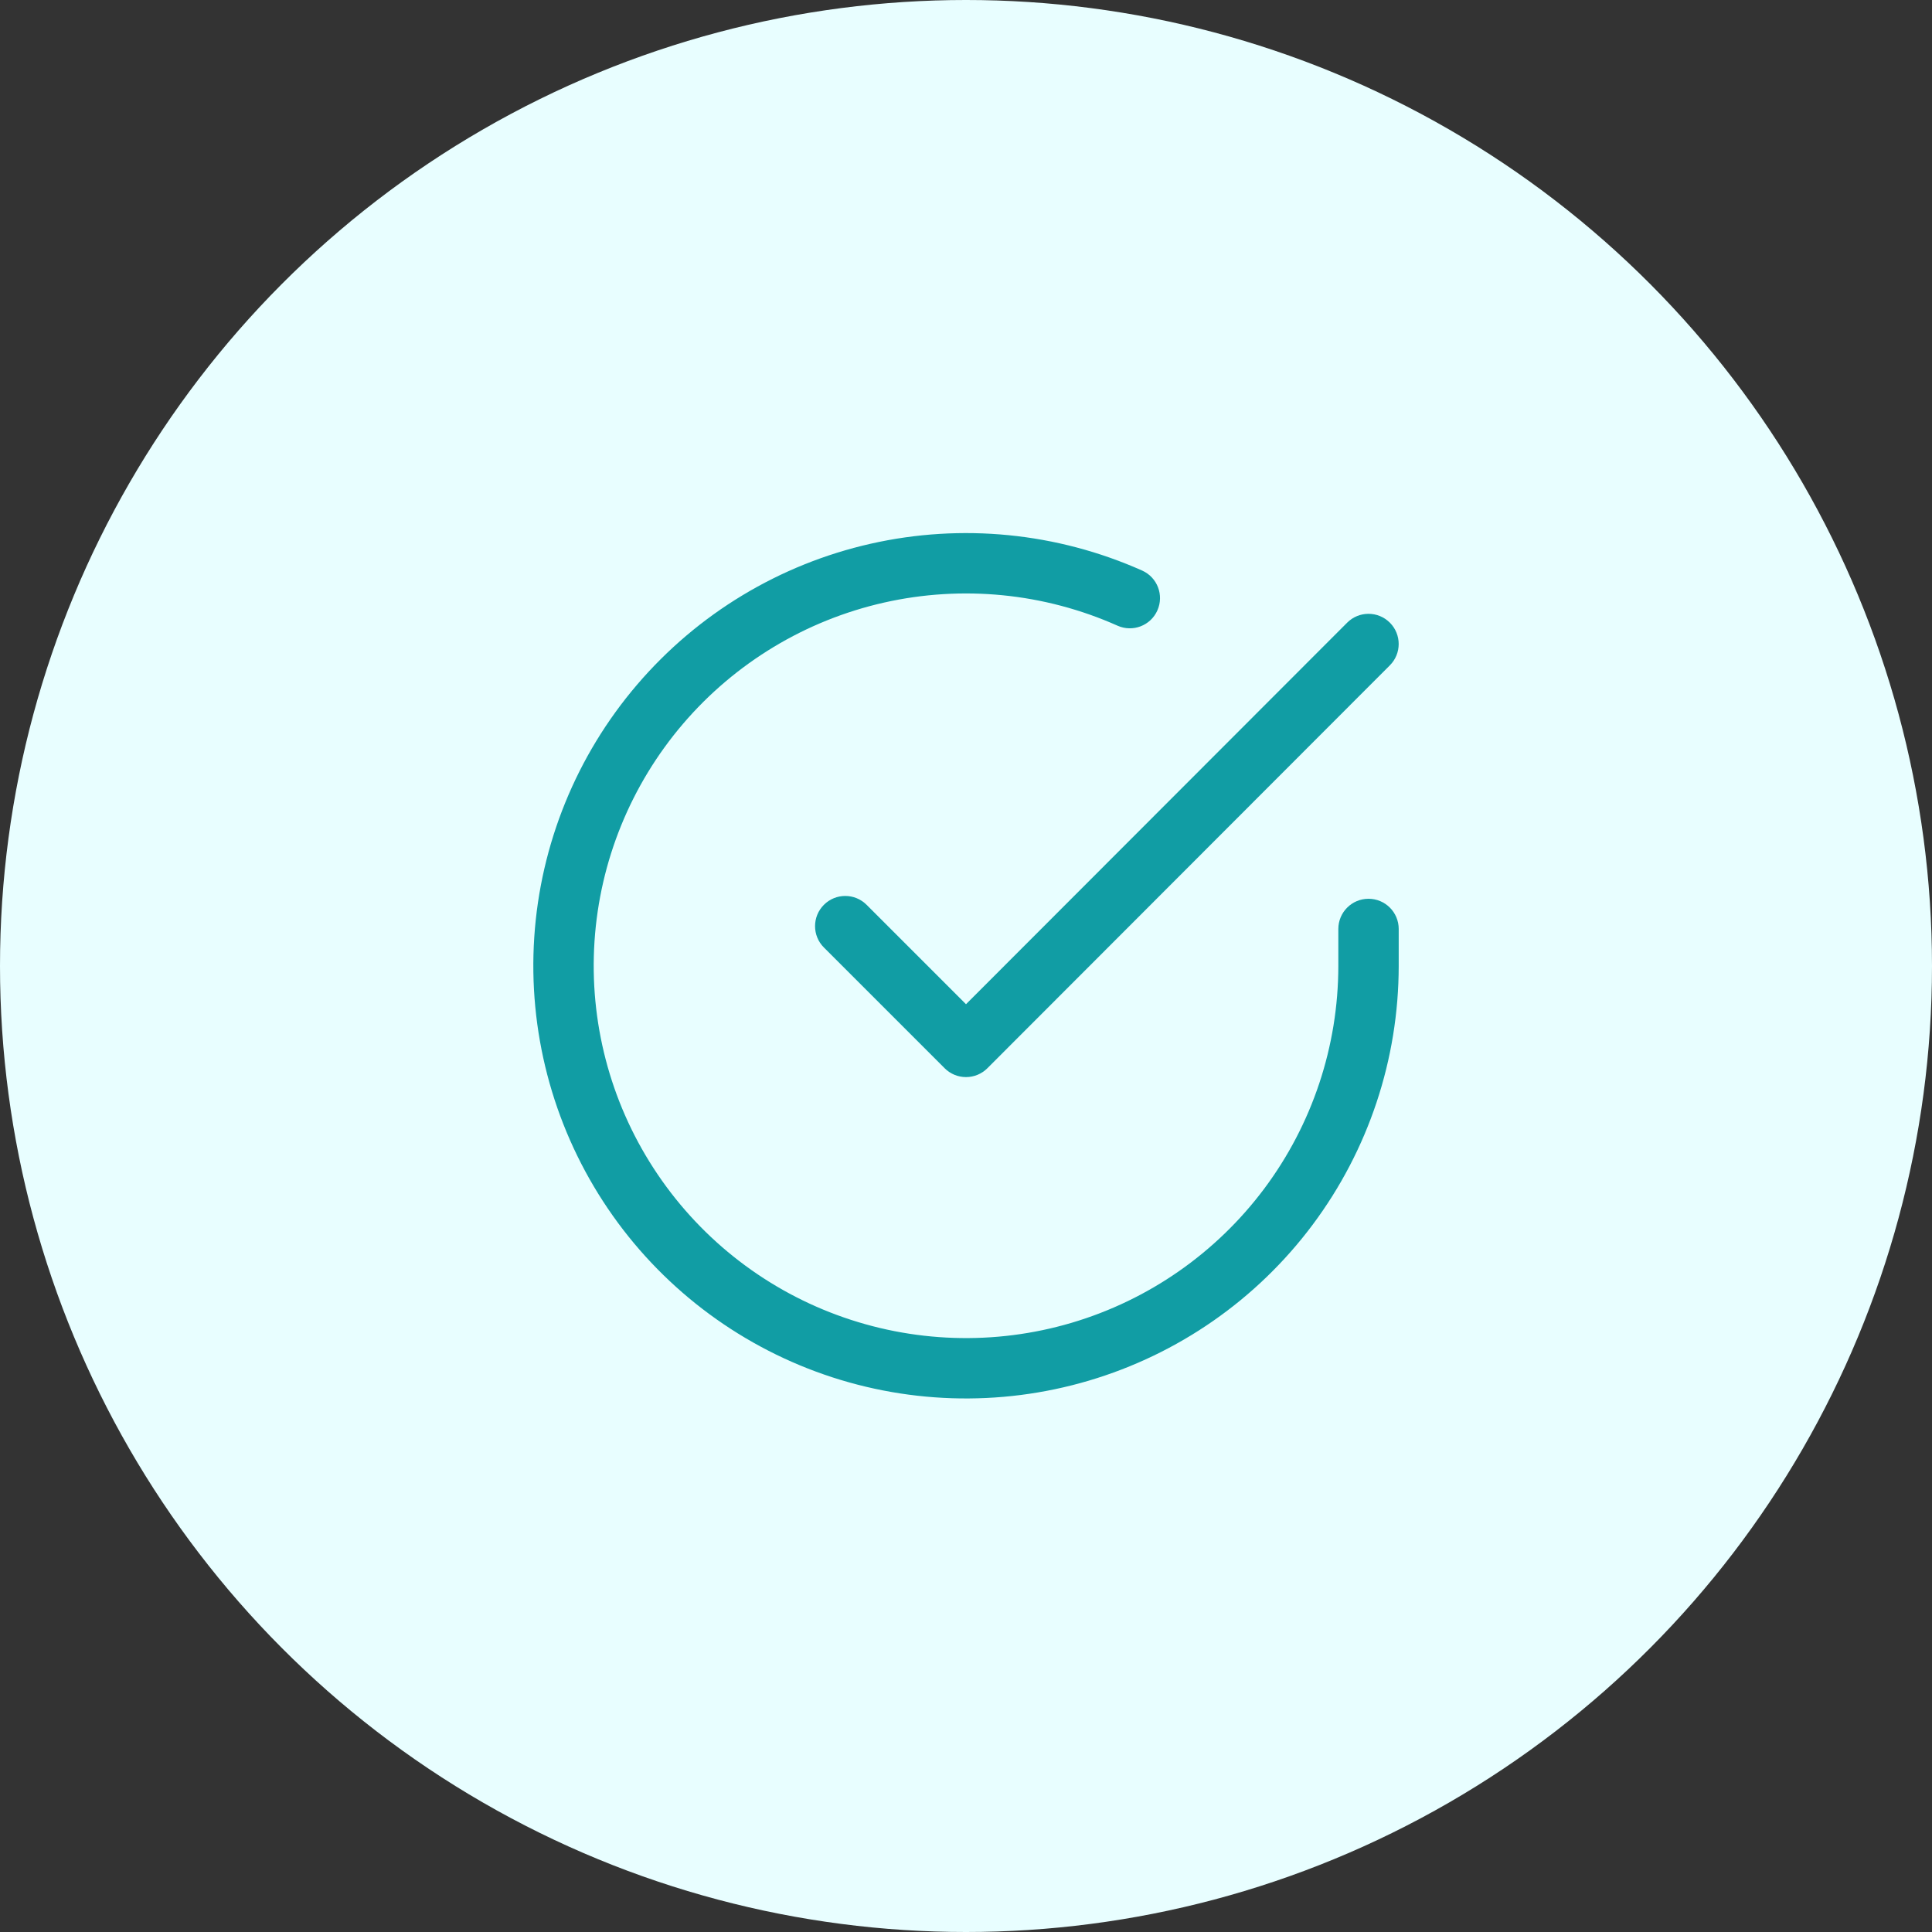
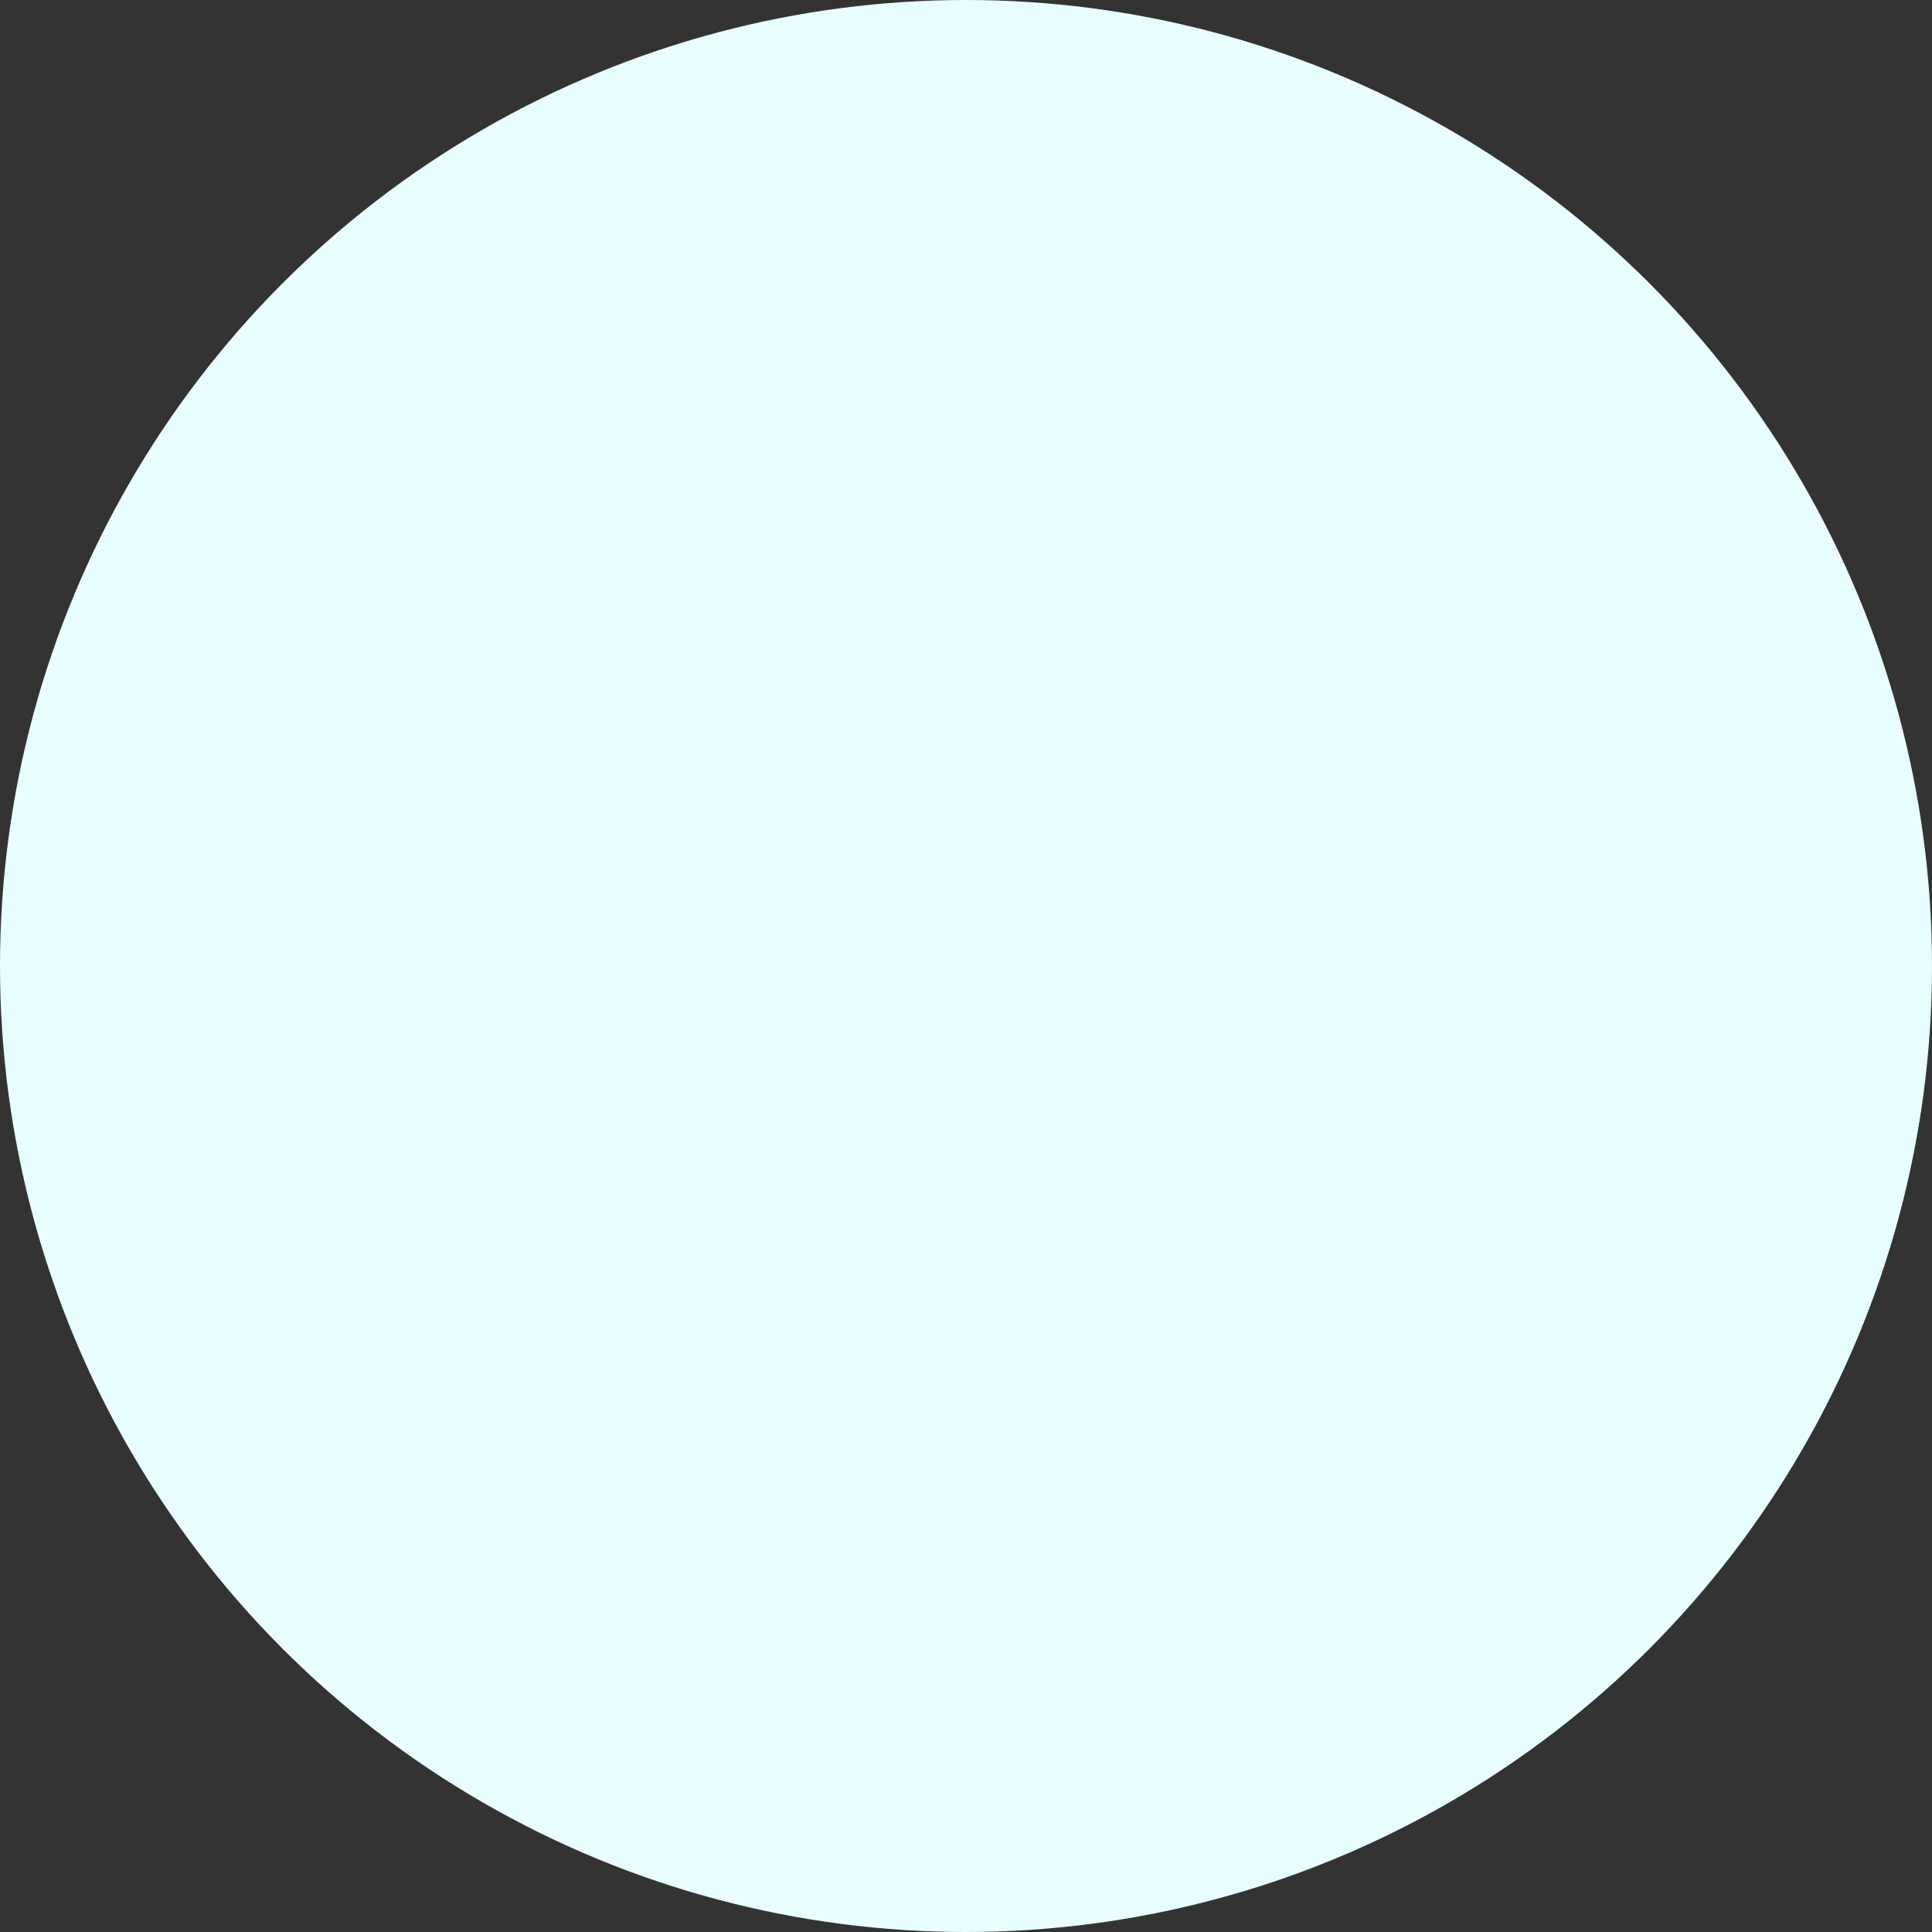
<svg xmlns="http://www.w3.org/2000/svg" width="64" height="64" viewBox="0 0 64 64" fill="none">
  <rect x="0" y="0" width="64" height="64" fill="#333333" stroke="none" />
  <circle cx="32" cy="32" r="32" fill="#E8FEFF" />
-   <path fill-rule="evenodd" clip-rule="evenodd" d="M37.02 20.727C34.591 19.644 31.877 19.376 29.282 19.962C26.688 20.548 24.353 21.957 22.625 23.979C20.897 26.001 19.869 28.527 19.694 31.181C19.519 33.835 20.206 36.474 21.654 38.705C23.101 40.936 25.231 42.64 27.726 43.561C30.221 44.483 32.947 44.574 35.497 43.82C38.048 43.066 40.286 41.507 41.879 39.377C43.471 37.247 44.332 34.659 44.334 32V30.773C44.334 30.221 44.781 29.773 45.334 29.773C45.886 29.773 46.334 30.221 46.334 30.773V32C46.332 35.091 45.331 38.099 43.48 40.575C41.63 43.05 39.028 44.861 36.064 45.737C33.1 46.614 29.932 46.509 27.033 45.438C24.134 44.366 21.658 42.387 19.976 39.794C18.294 37.201 17.495 34.133 17.698 31.049C17.901 27.965 19.096 25.029 21.105 22.68C23.113 20.33 25.827 18.693 28.841 18.012C31.856 17.33 35.011 17.642 37.834 18.9C38.339 19.125 38.565 19.716 38.34 20.22C38.116 20.725 37.525 20.952 37.02 20.727Z" fill="#119DA4" />
-   <path fill-rule="evenodd" clip-rule="evenodd" d="M46.04 20.626C46.431 21.016 46.431 21.649 46.041 22.04L32.708 35.387C32.52 35.575 32.266 35.68 32 35.68C31.735 35.68 31.48 35.575 31.293 35.387L27.293 31.387C26.902 30.997 26.902 30.363 27.293 29.973C27.683 29.582 28.317 29.582 28.707 29.973L32 33.266L44.626 20.627C45.016 20.236 45.649 20.236 46.04 20.626Z" fill="#119DA4" />
</svg>